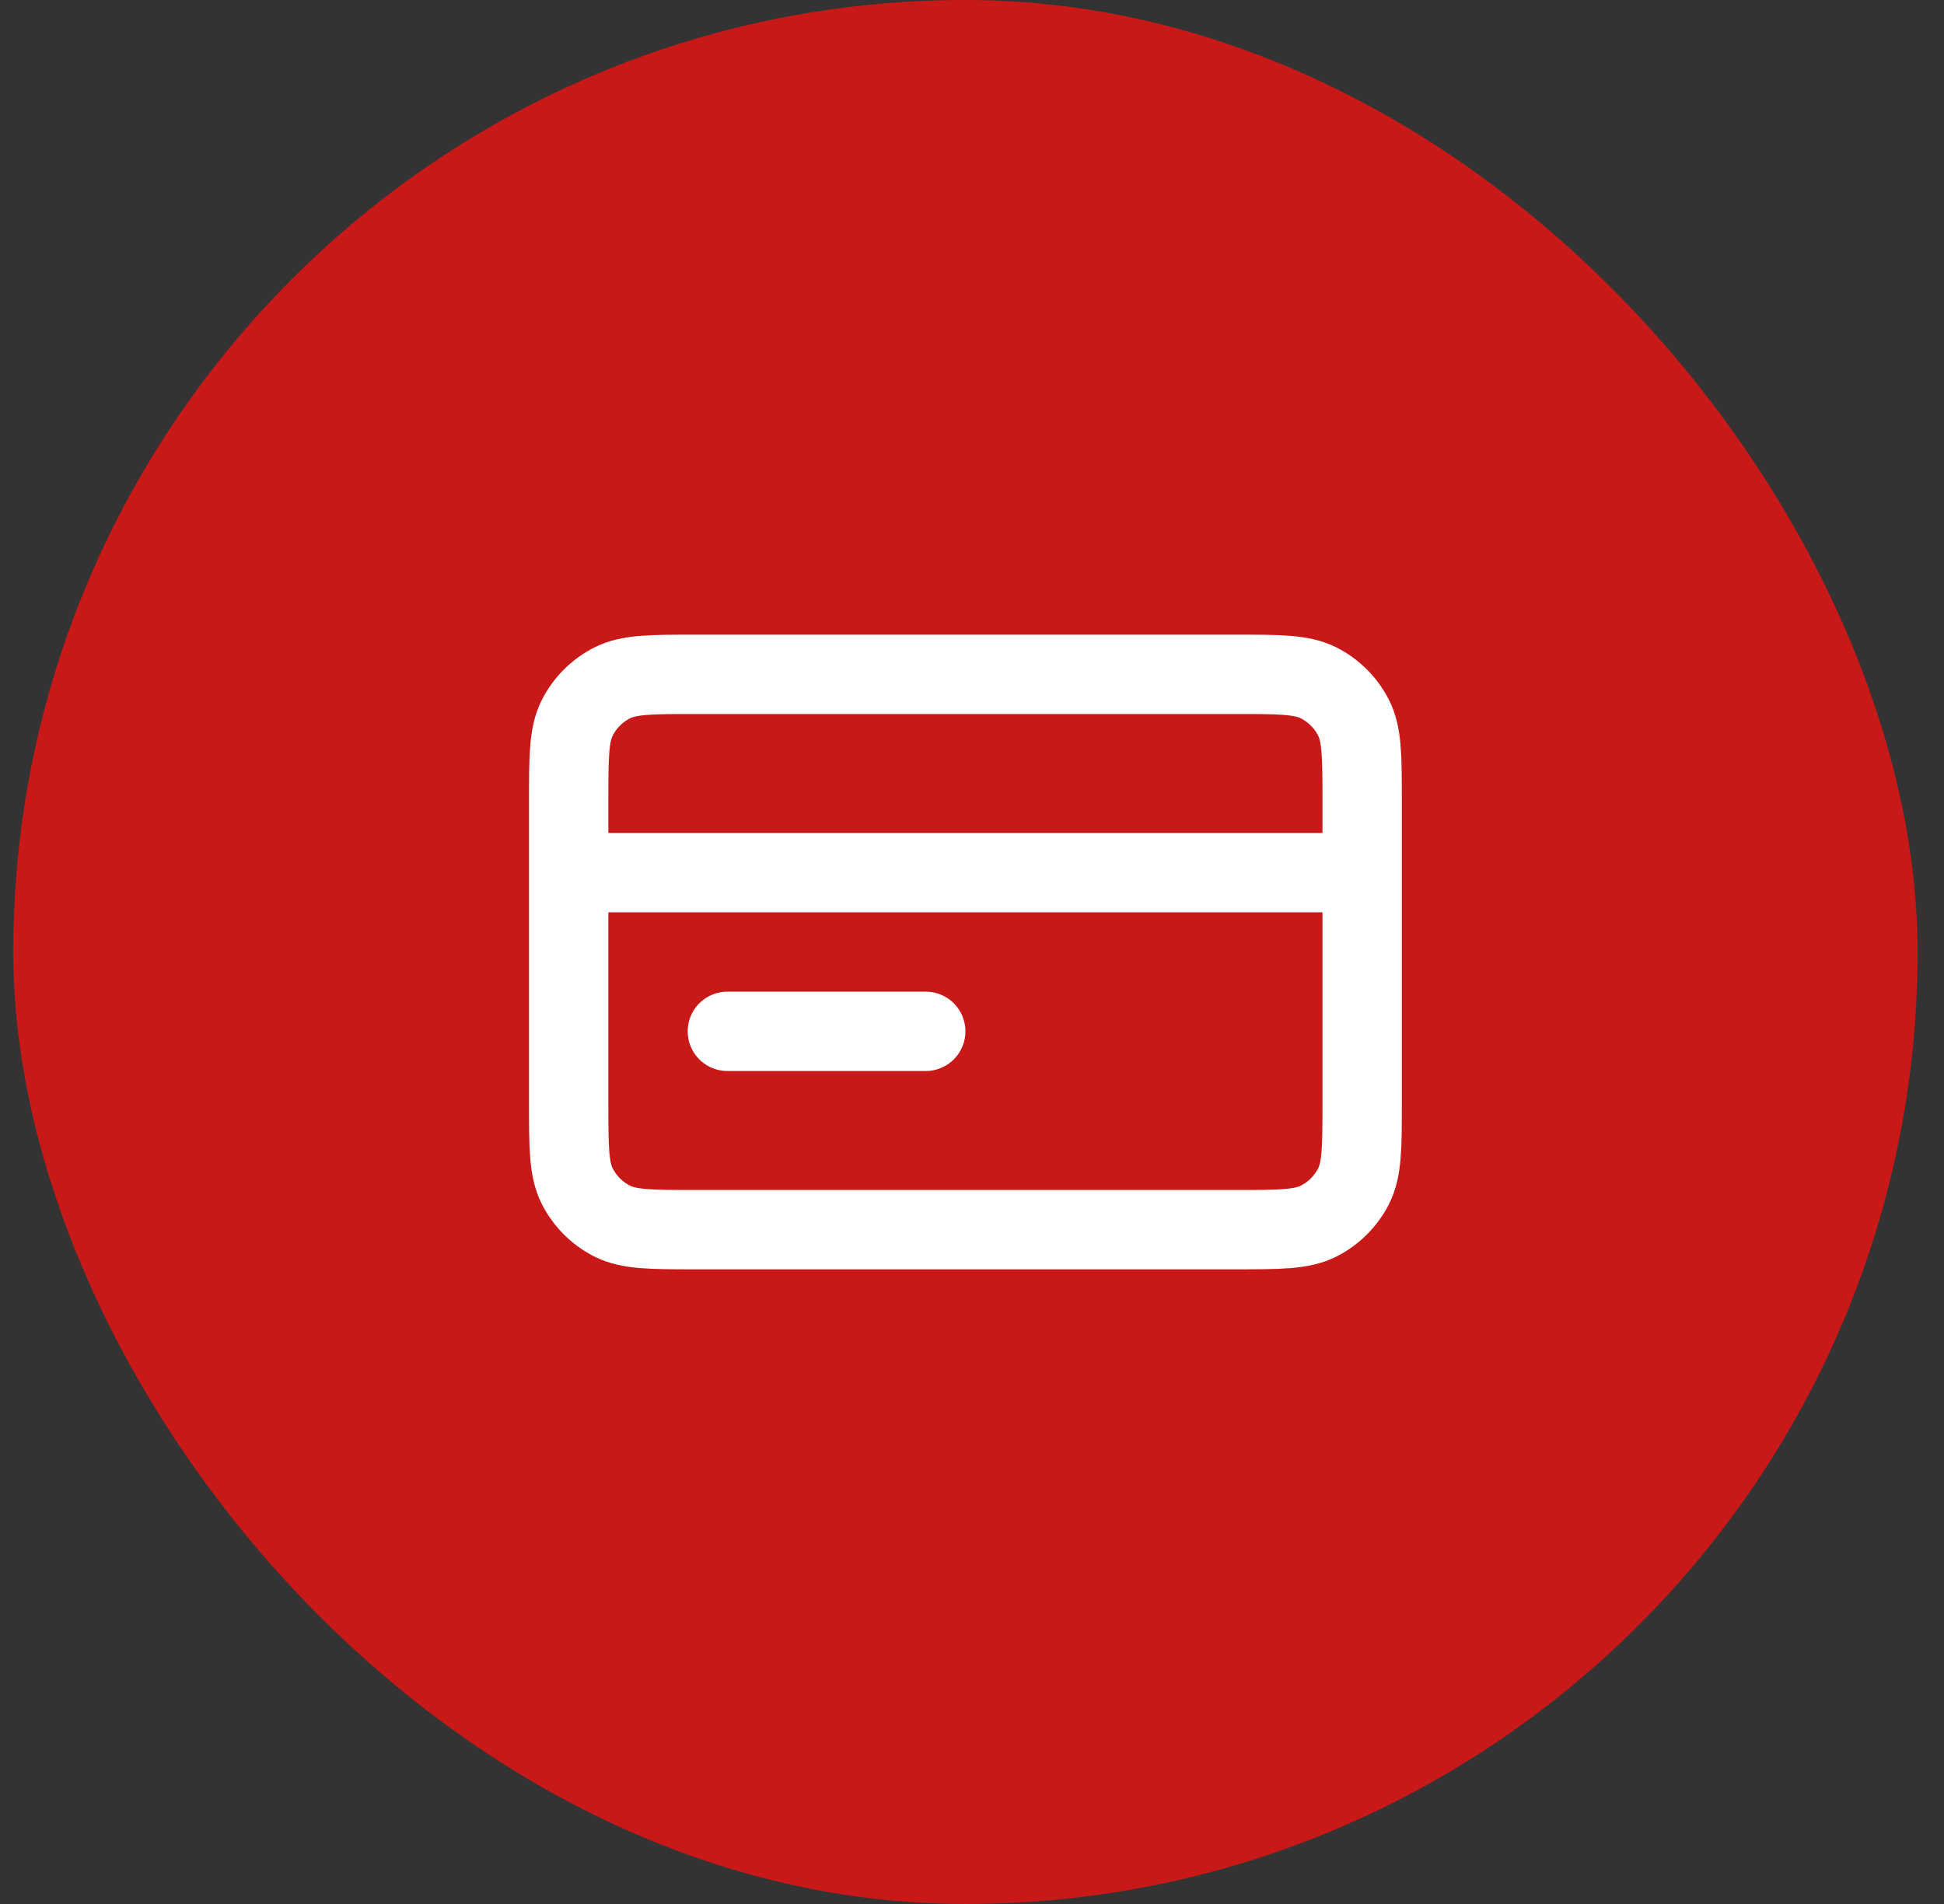
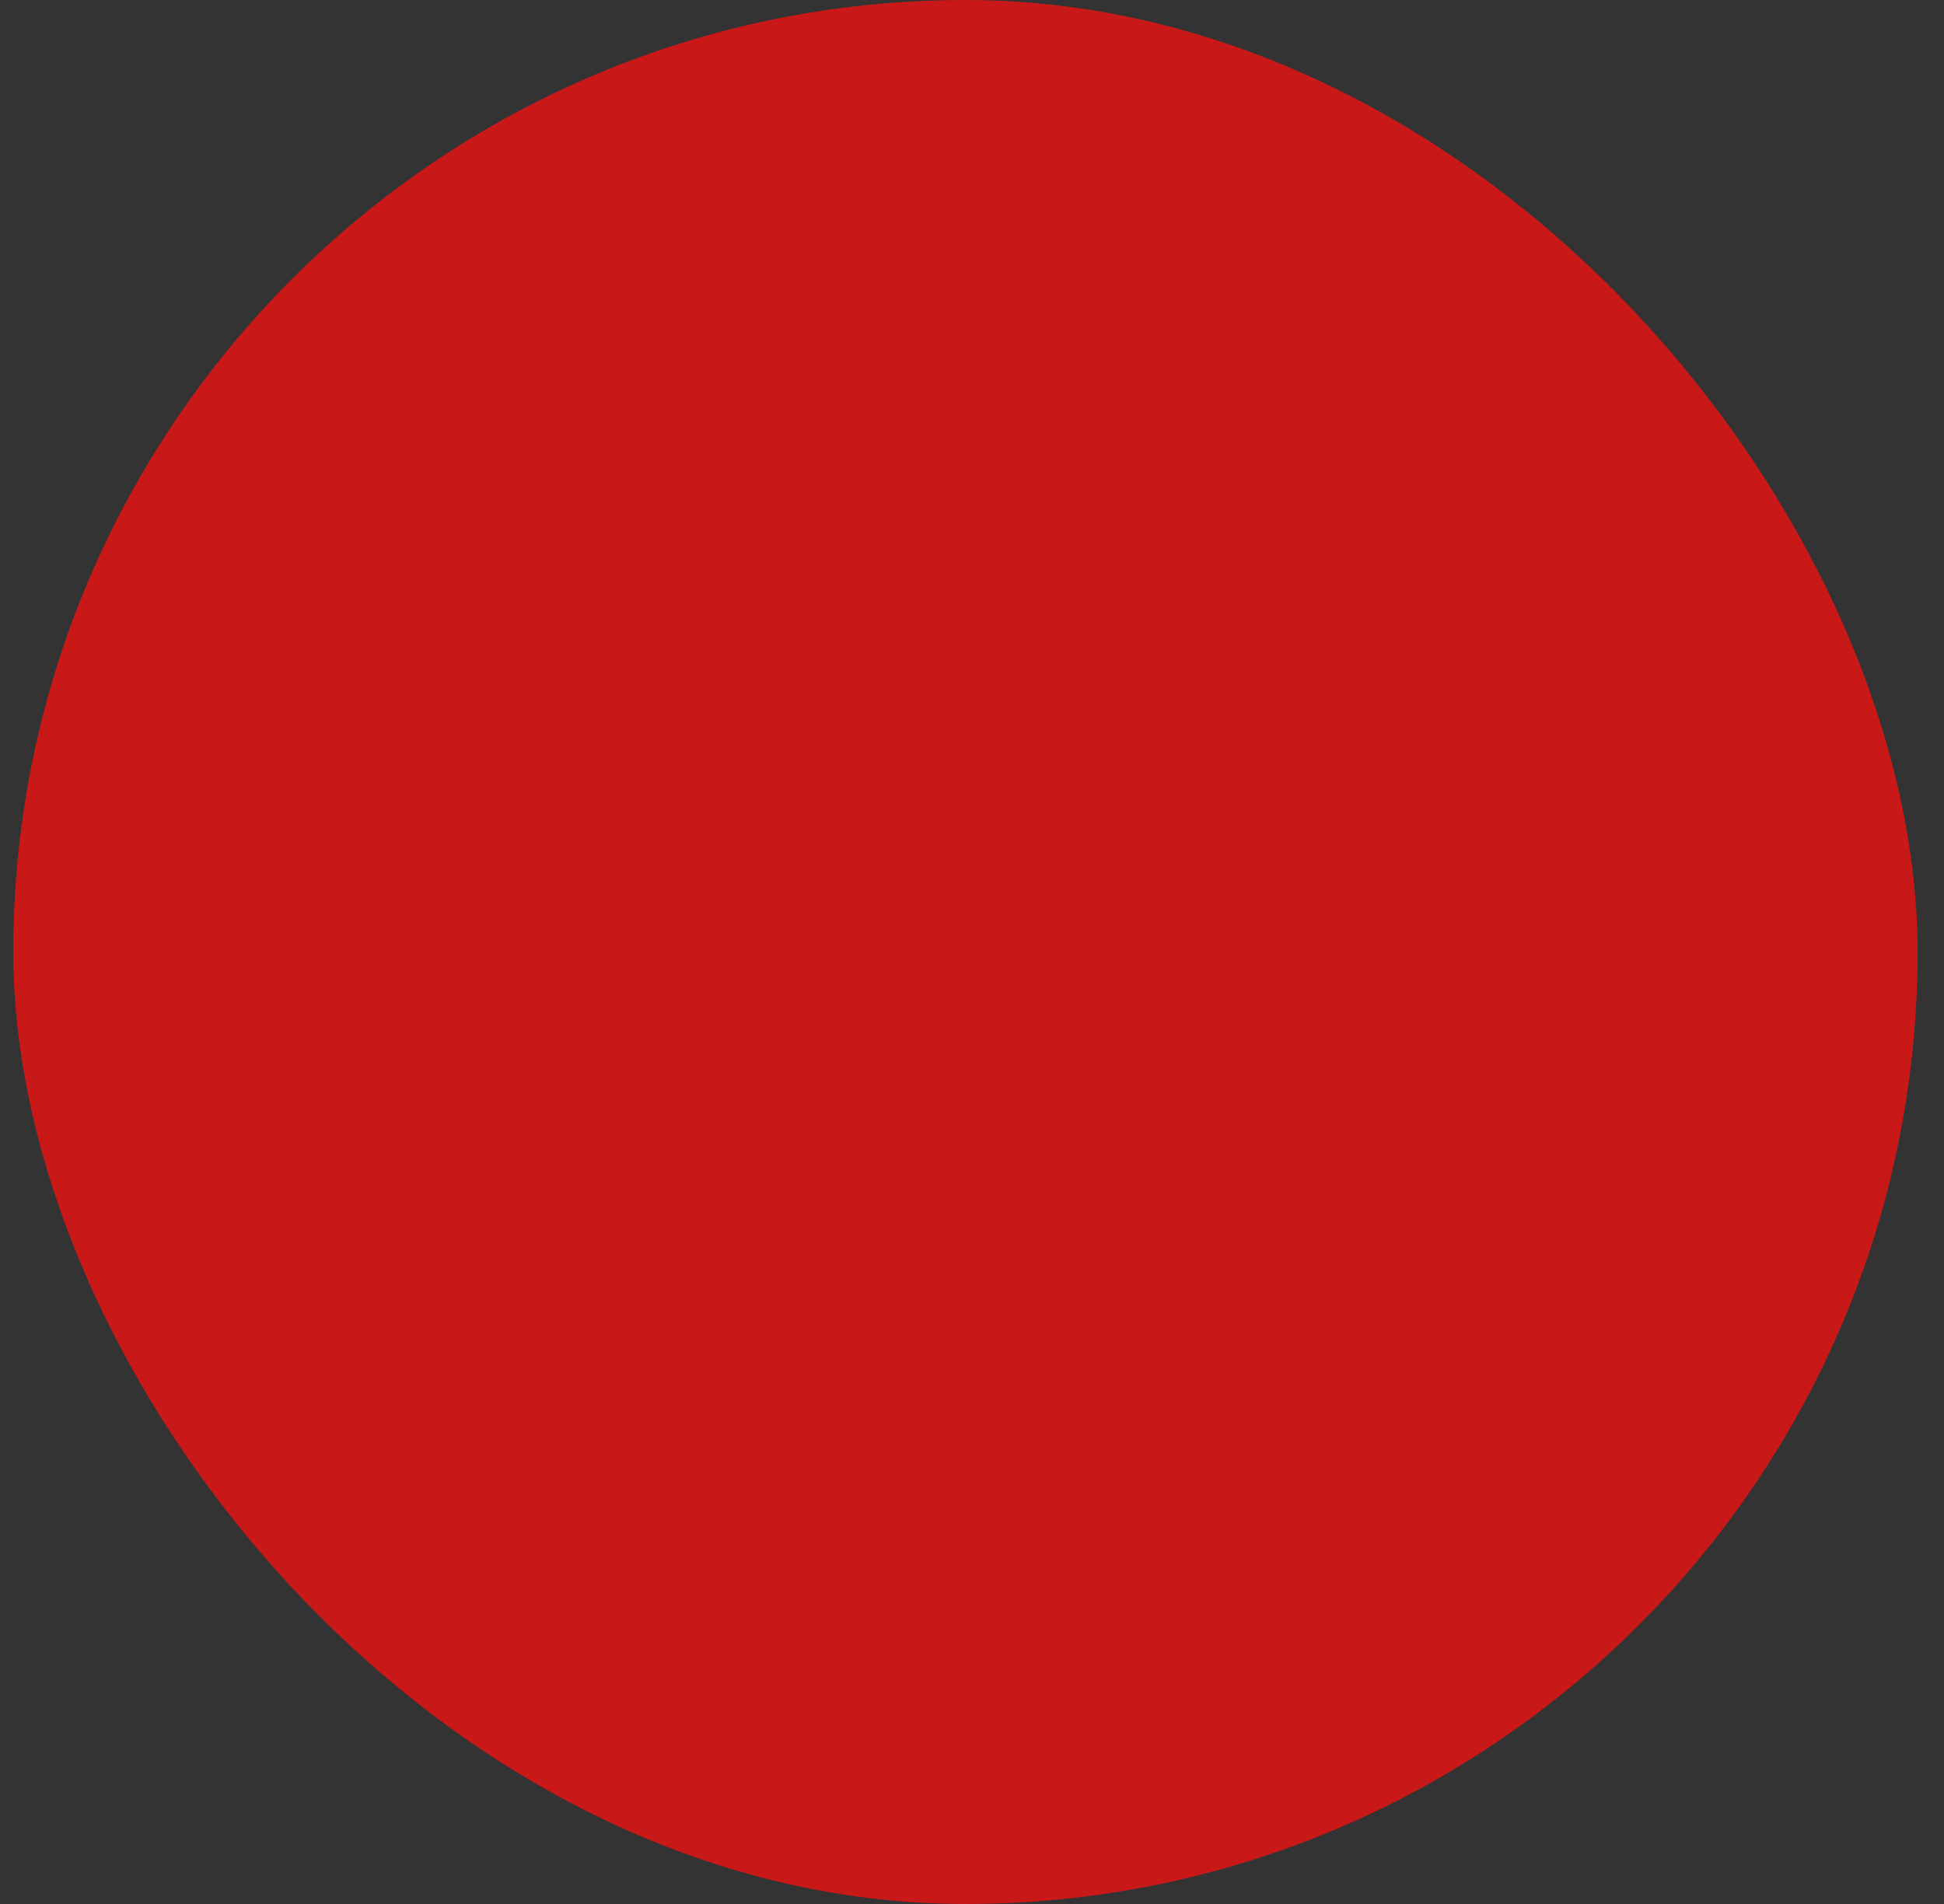
<svg xmlns="http://www.w3.org/2000/svg" width="49" height="48" viewBox="0 0 49 48" fill="none">
  <rect x="0" y="0" width="49" height="48" fill="#333333" stroke="none" />
  <rect x="0.334" width="48" height="48" rx="24" fill="#C91818" />
-   <path d="M34.334 22H14.334M23.334 26H18.334M14.334 20.2L14.334 27.8C14.334 28.92 14.334 29.48 14.552 29.908C14.744 30.284 15.05 30.59 15.426 30.782C15.854 31 16.414 31 17.534 31L31.134 31C32.254 31 32.814 31 33.242 30.782C33.618 30.59 33.924 30.284 34.116 29.908C34.334 29.48 34.334 28.92 34.334 27.8V20.2C34.334 19.08 34.334 18.52 34.116 18.092C33.924 17.716 33.618 17.41 33.242 17.218C32.814 17 32.254 17 31.134 17L17.534 17C16.414 17 15.854 17 15.426 17.218C15.05 17.41 14.744 17.716 14.552 18.092C14.334 18.52 14.334 19.08 14.334 20.2Z" stroke="white" stroke-width="2" stroke-linecap="round" stroke-linejoin="round" />
</svg>